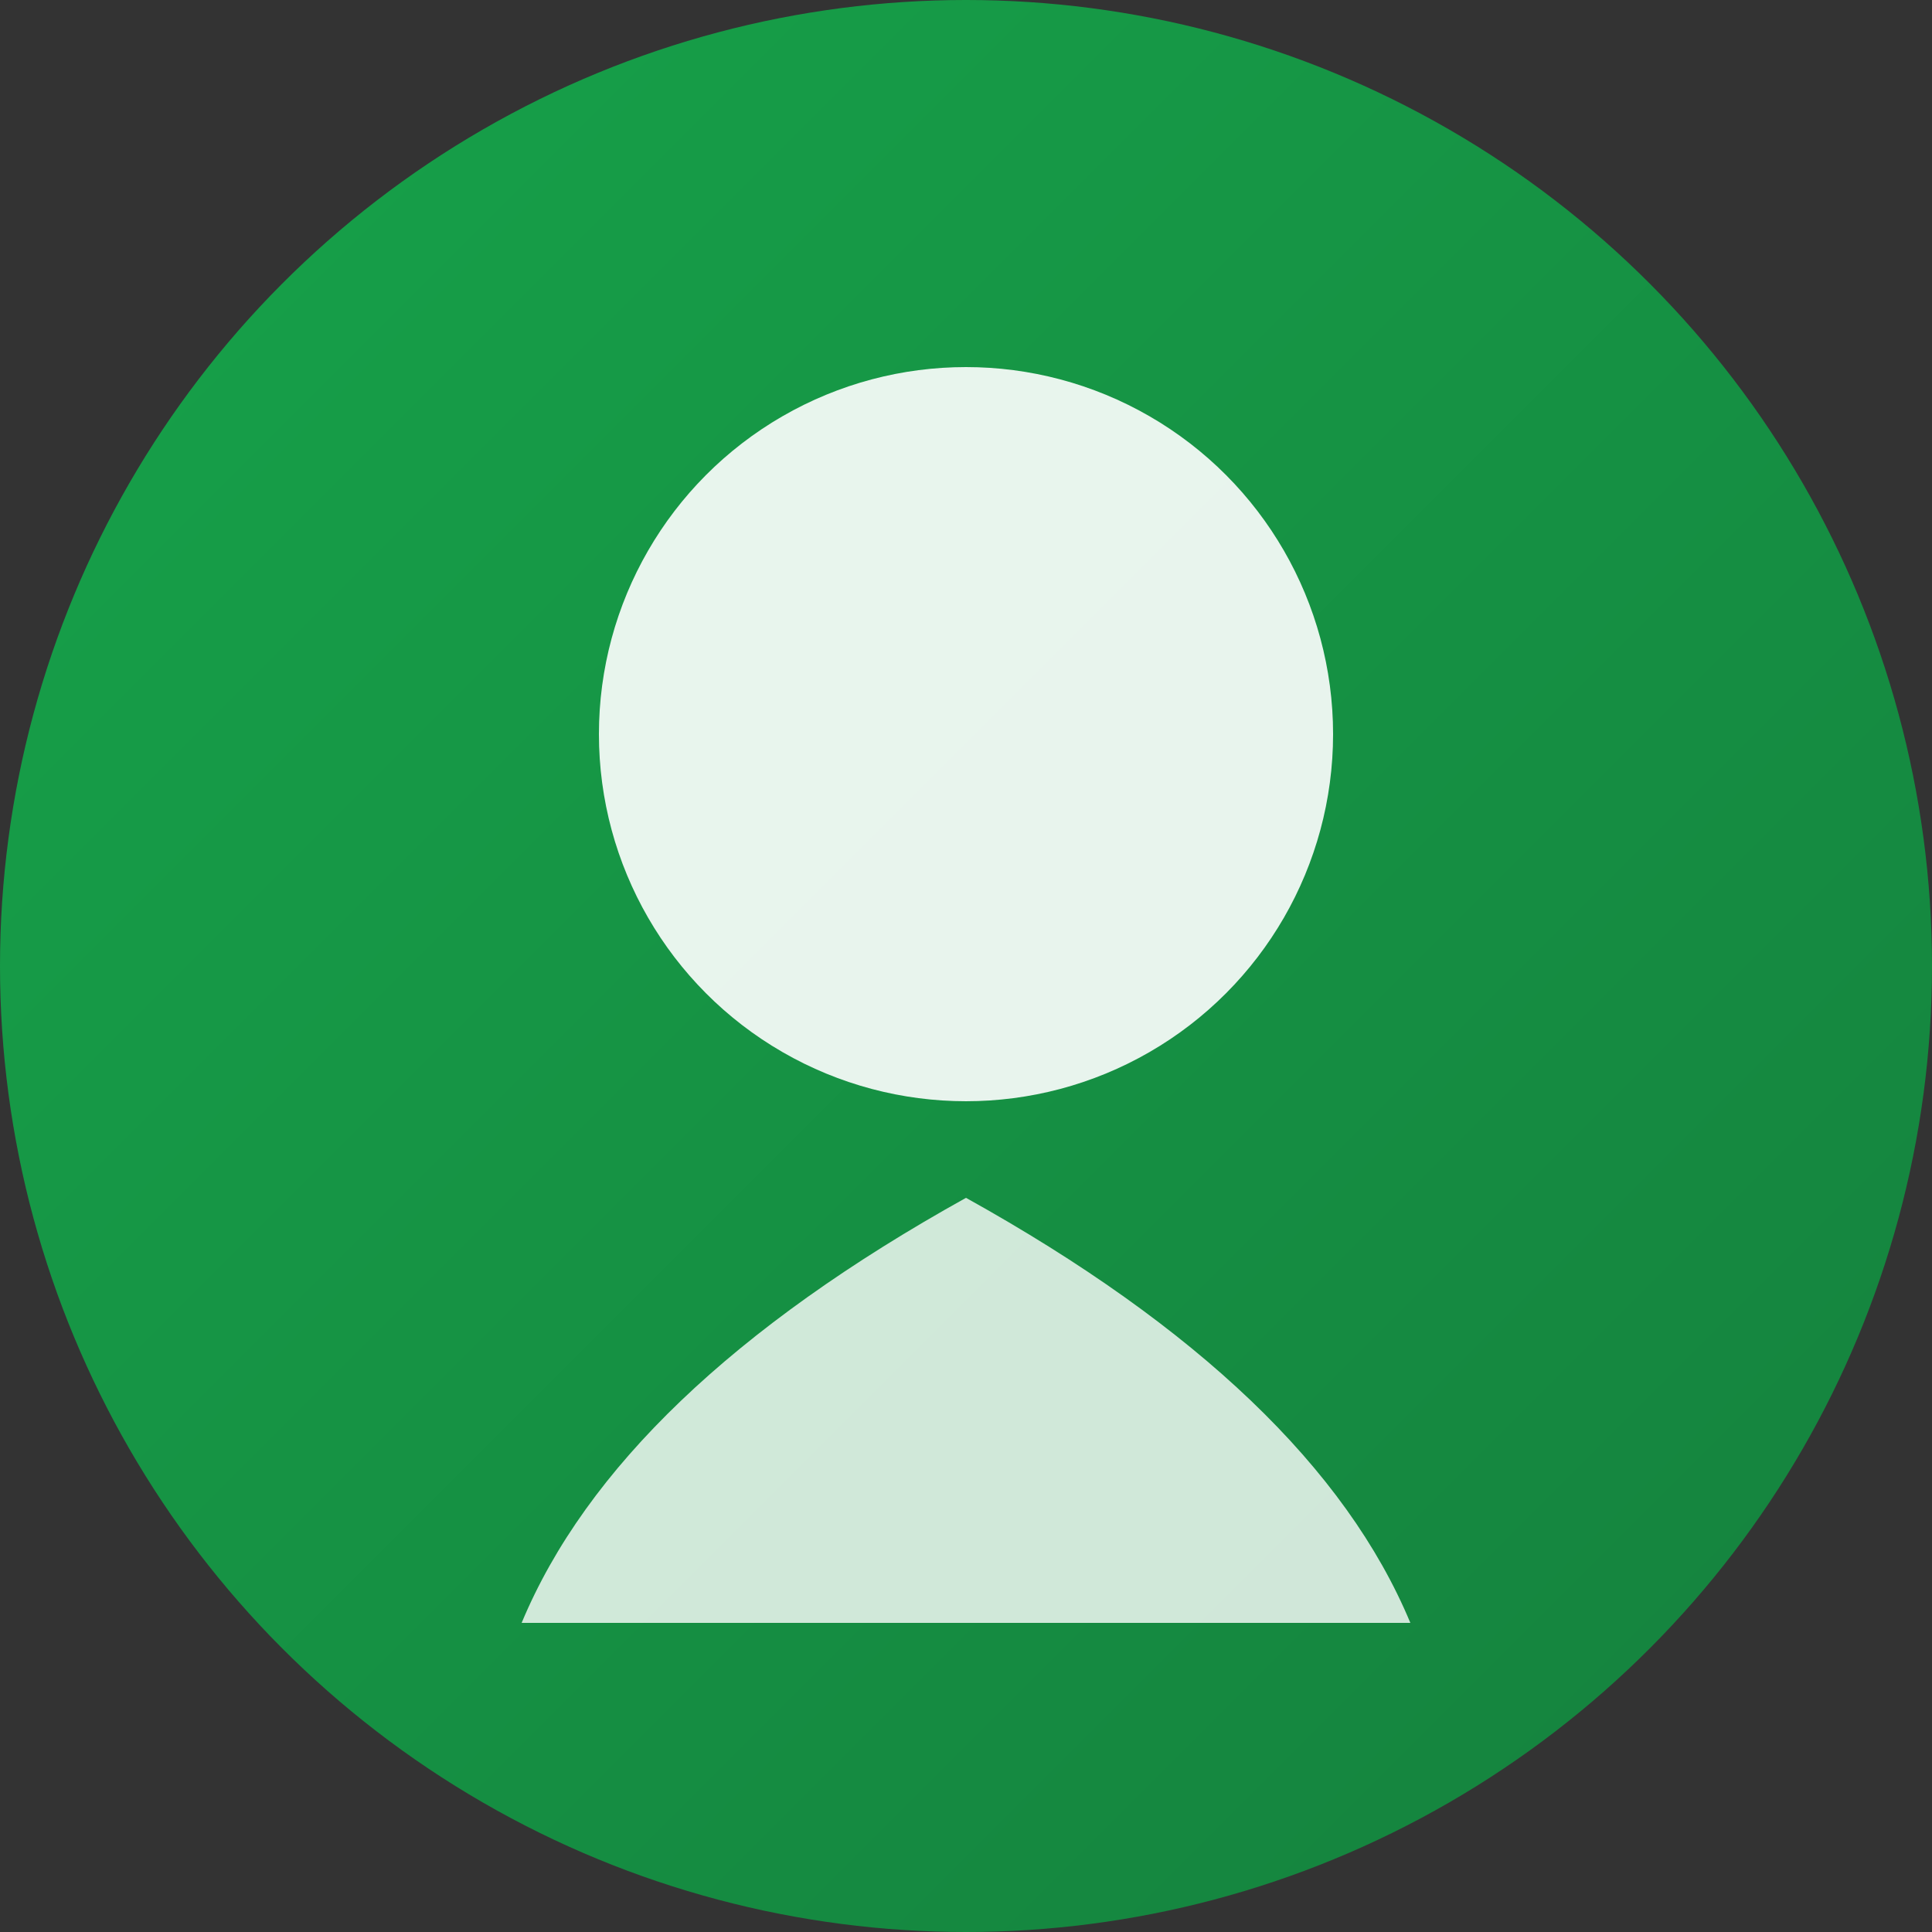
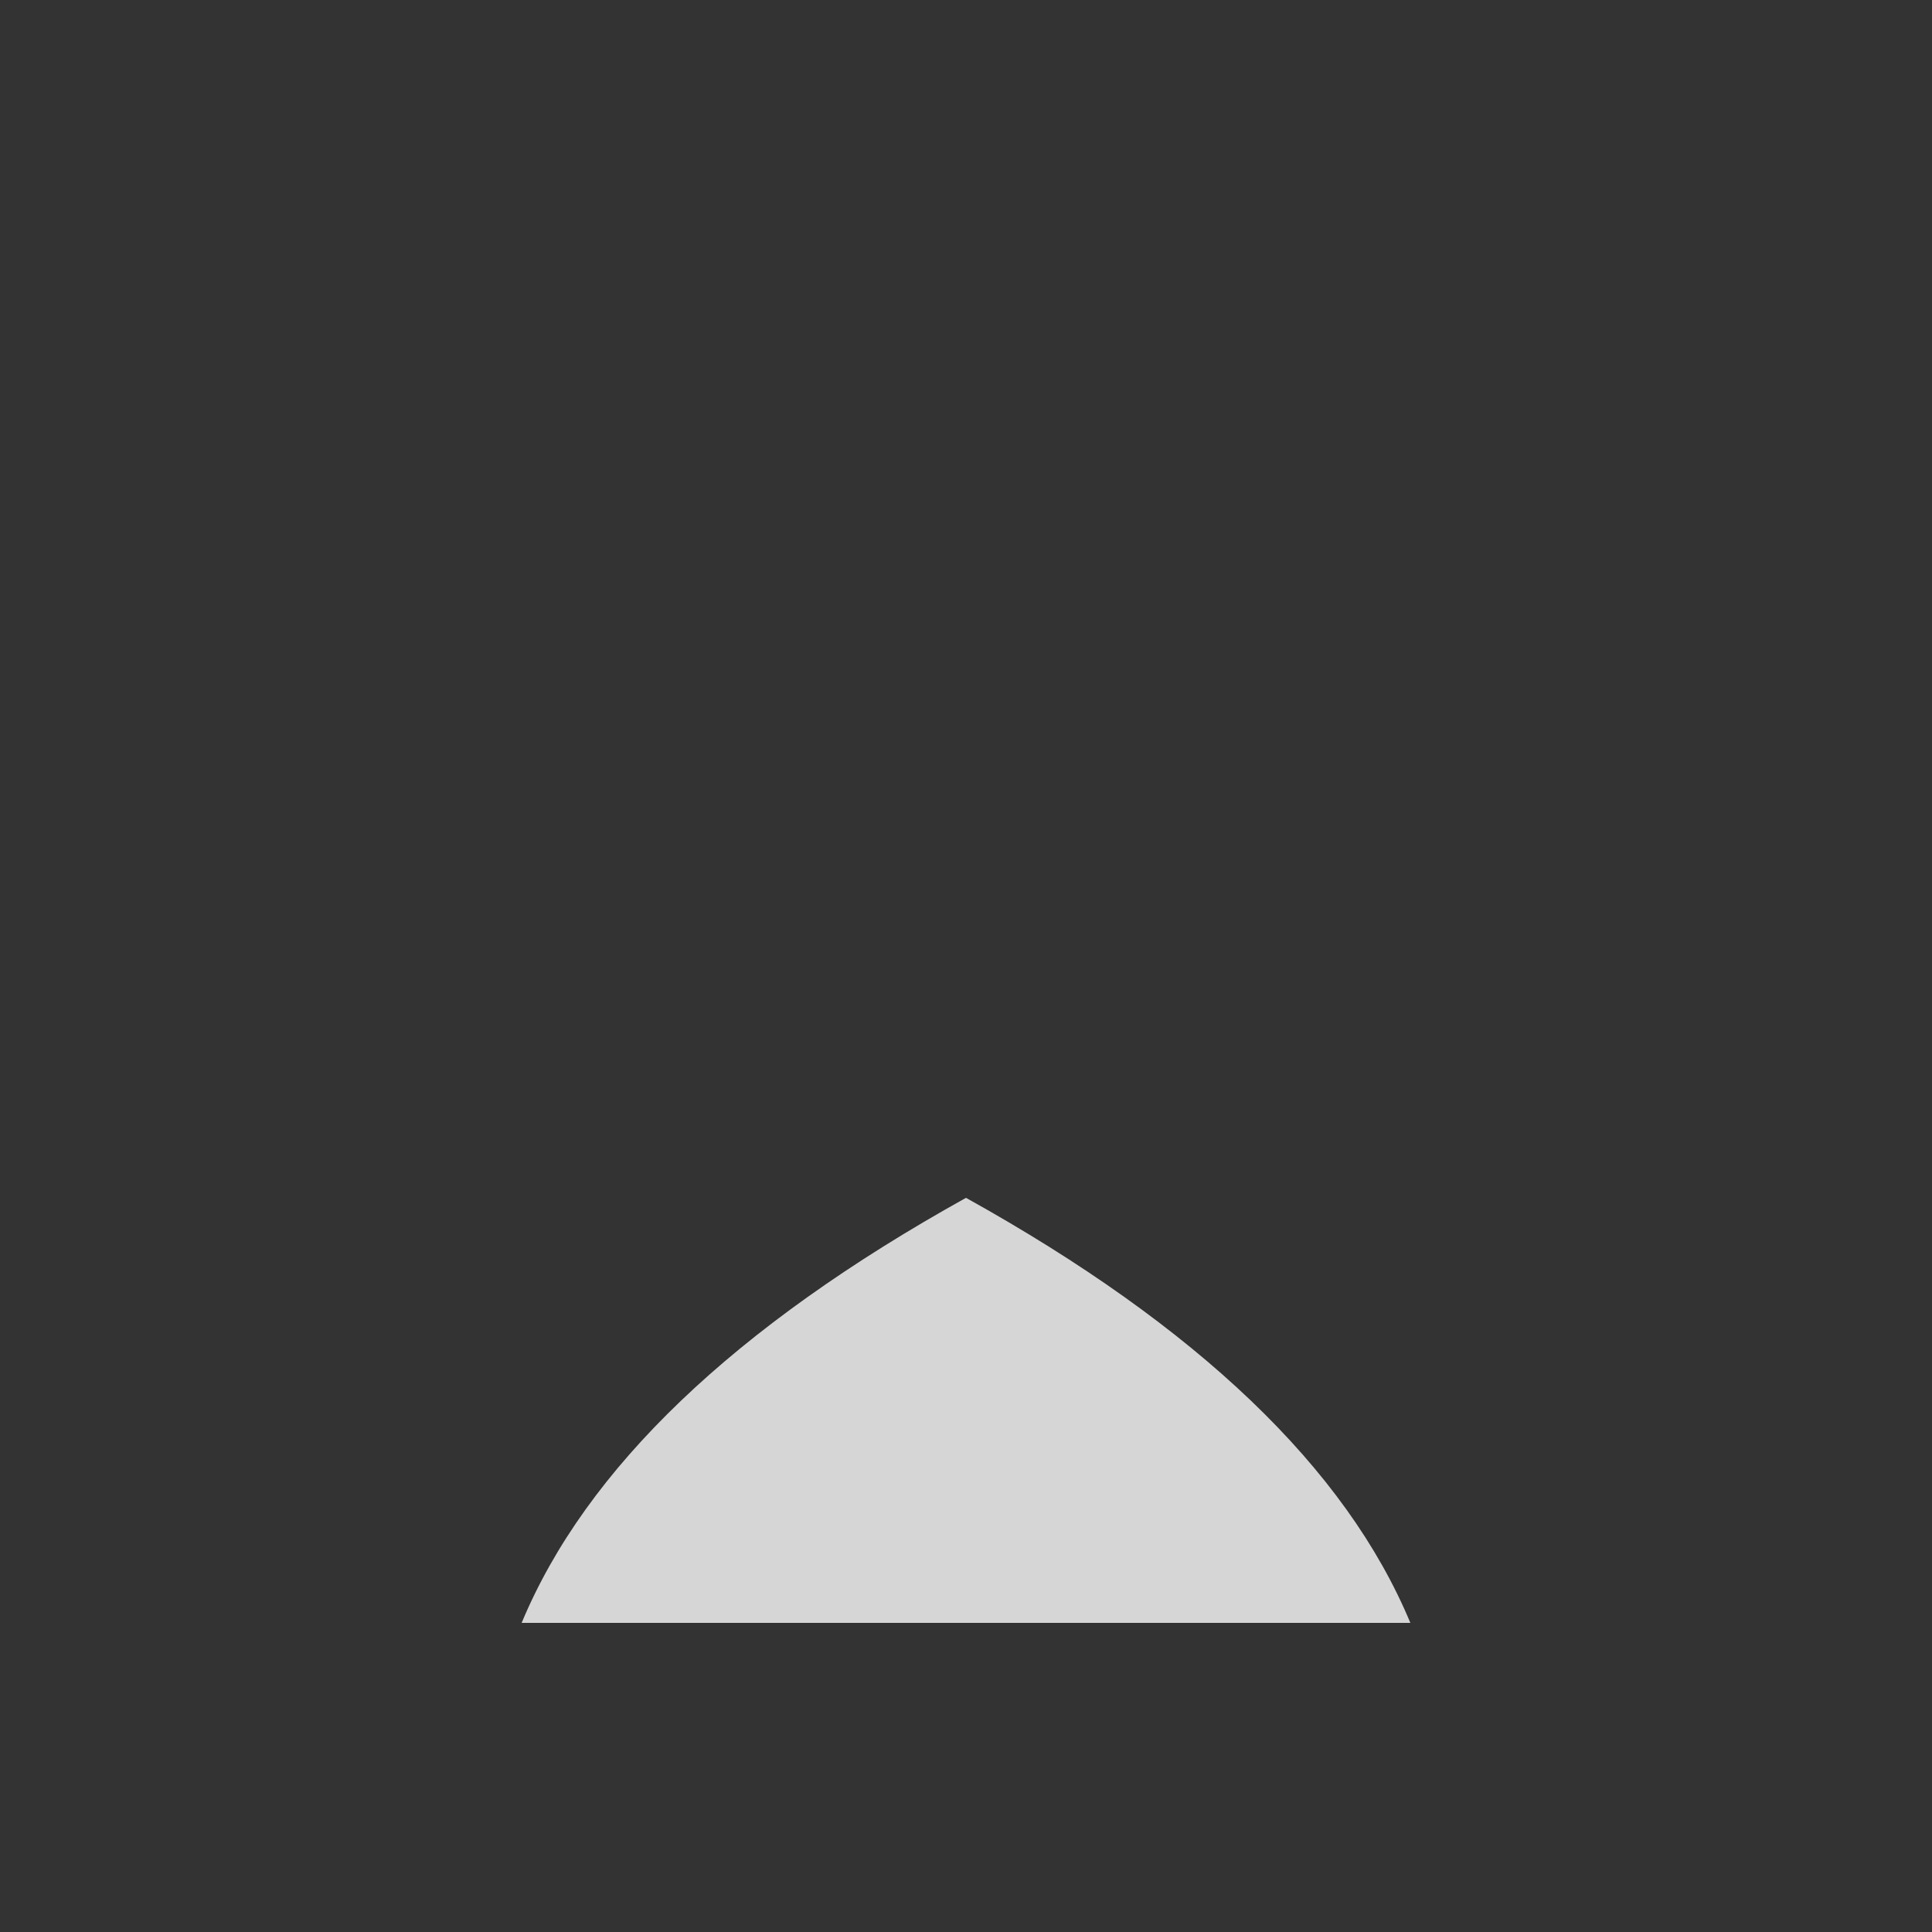
<svg xmlns="http://www.w3.org/2000/svg" width="100" height="100" viewBox="0 0 100 100">
  <rect x="0" y="0" width="100" height="100" fill="#333333" stroke="none" />
  <defs>
    <linearGradient id="grad3" x1="0%" y1="0%" x2="100%" y2="100%">
      <stop offset="0%" style="stop-color:#16a34a;stop-opacity:1" />
      <stop offset="100%" style="stop-color:#15803d;stop-opacity:1" />
    </linearGradient>
  </defs>
-   <circle cx="50" cy="50" r="50" fill="url(#grad3)" />
-   <circle cx="50" cy="38" r="19" fill="#ffffff" opacity="0.9" />
  <path d="M 50 62 Q 32 72 27 84 L 73 84 Q 68 72 50 62" fill="#ffffff" opacity="0.8" />
</svg>